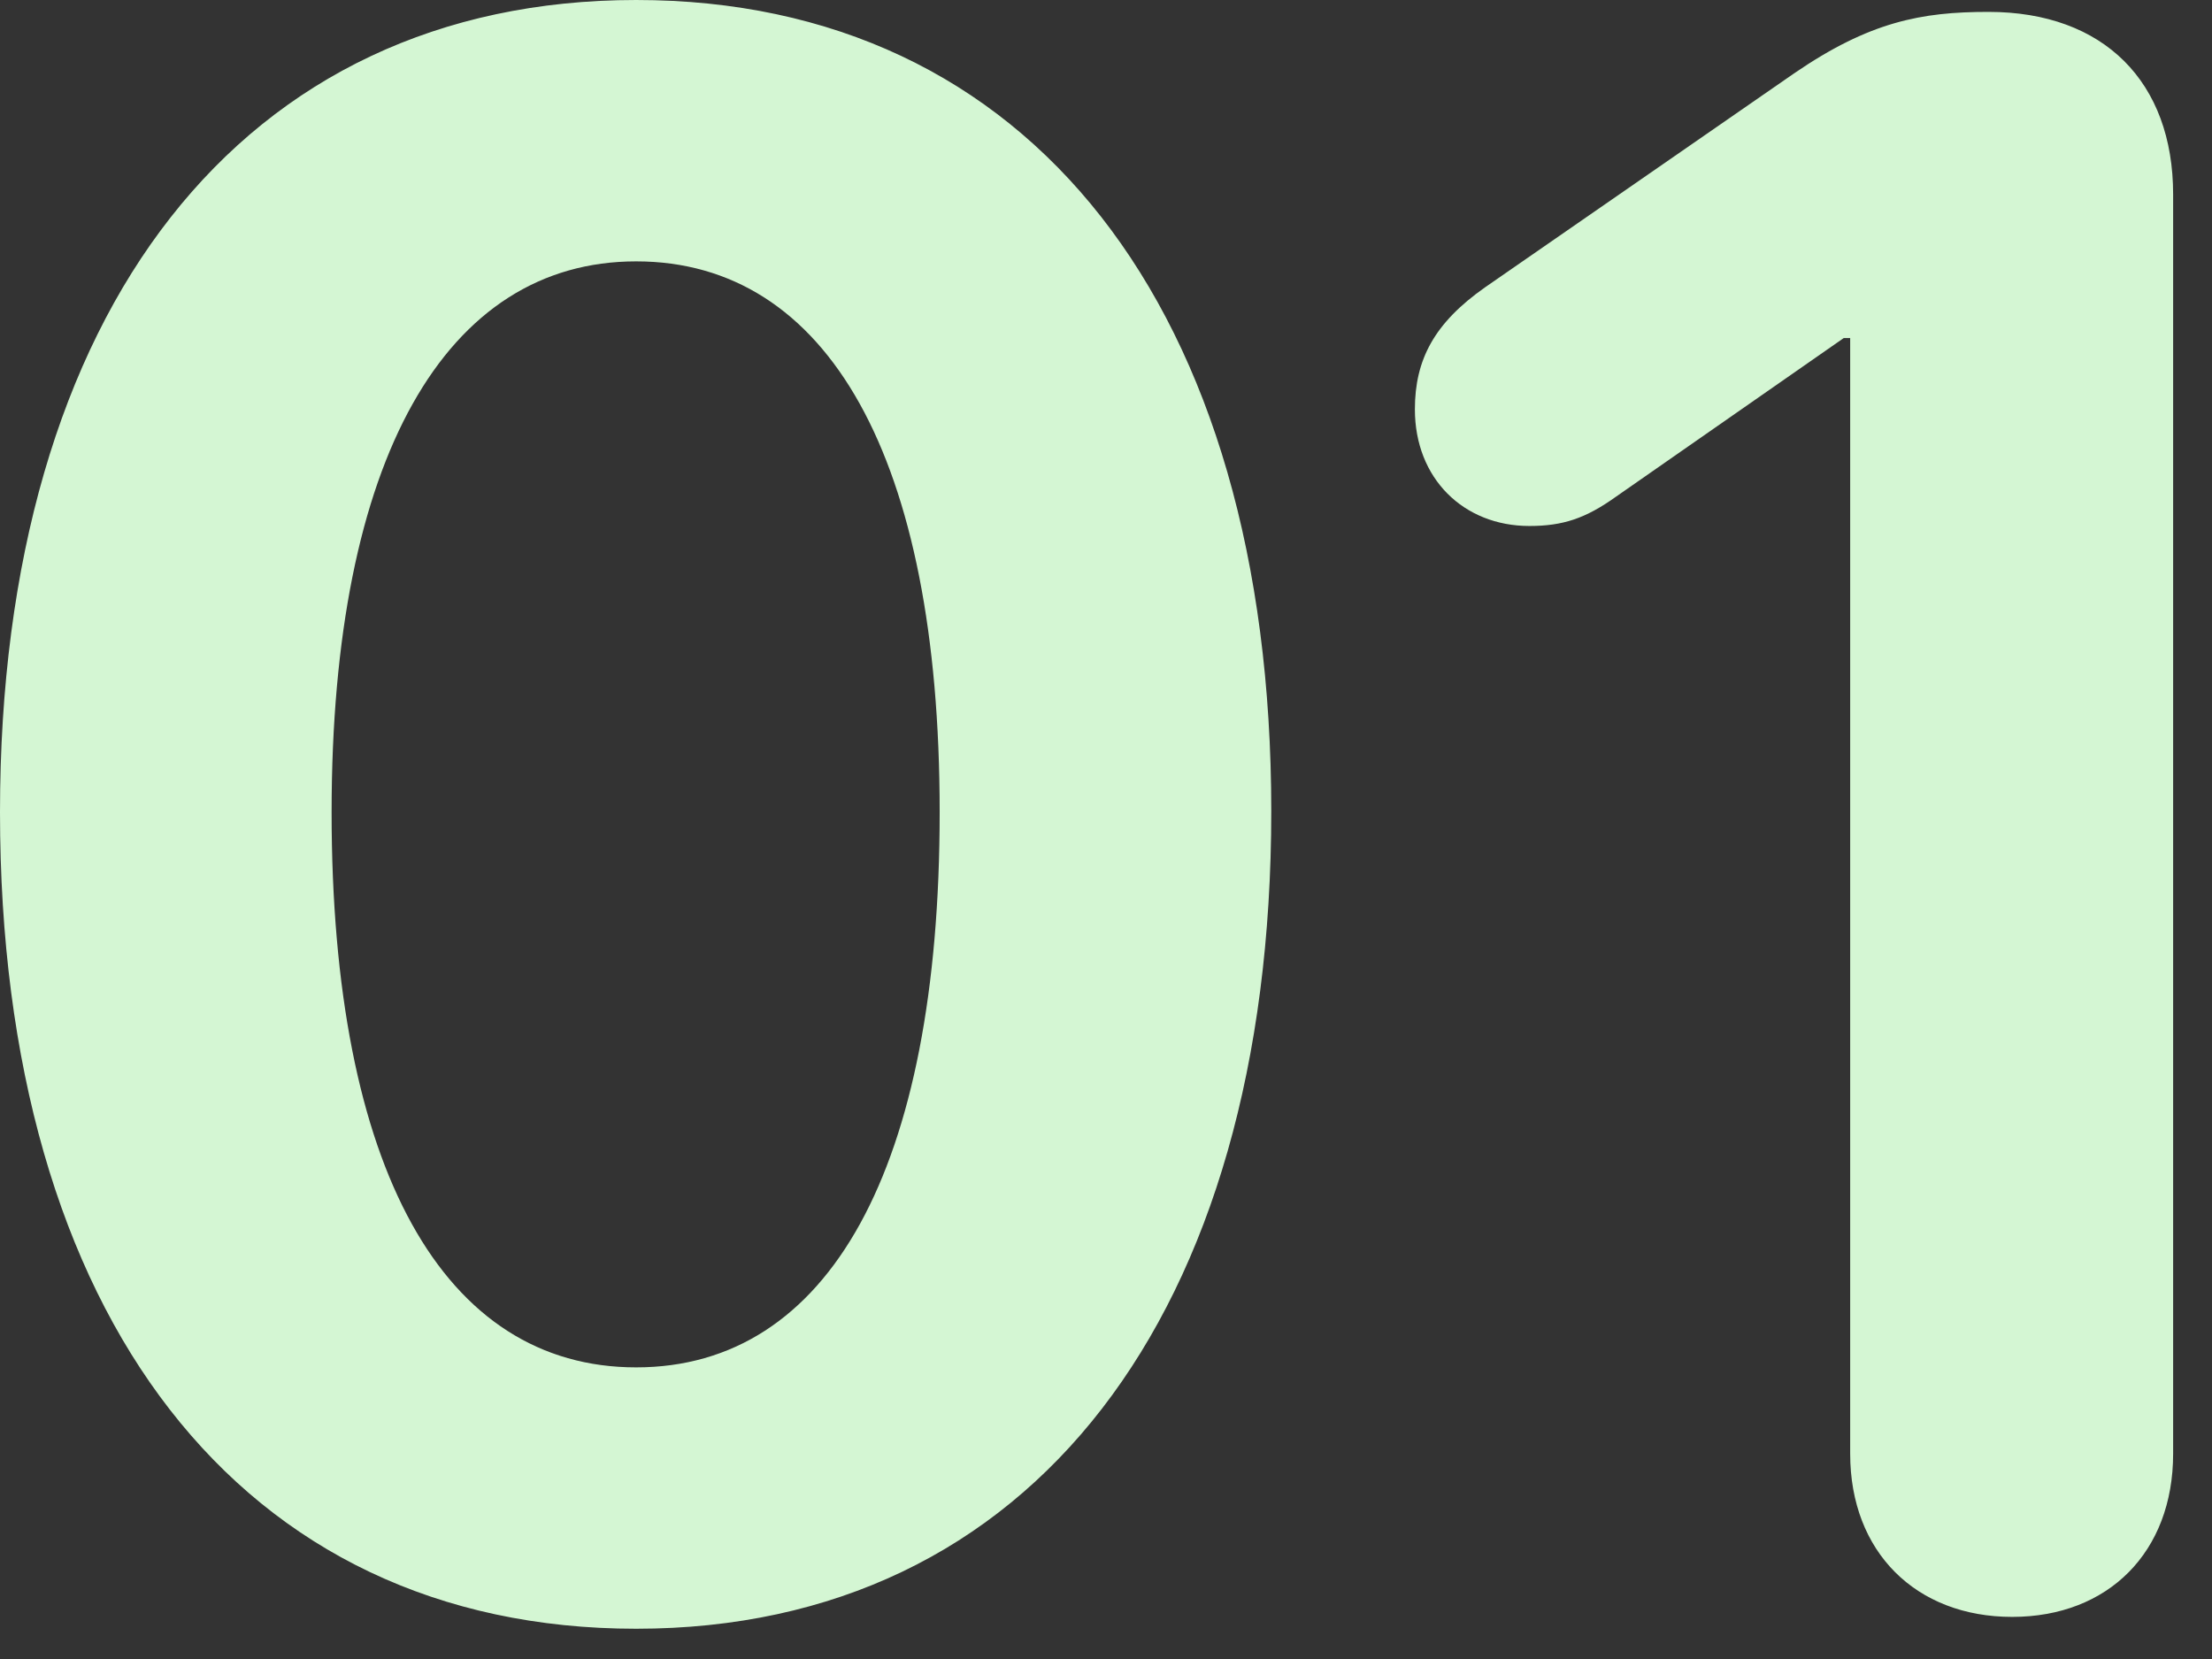
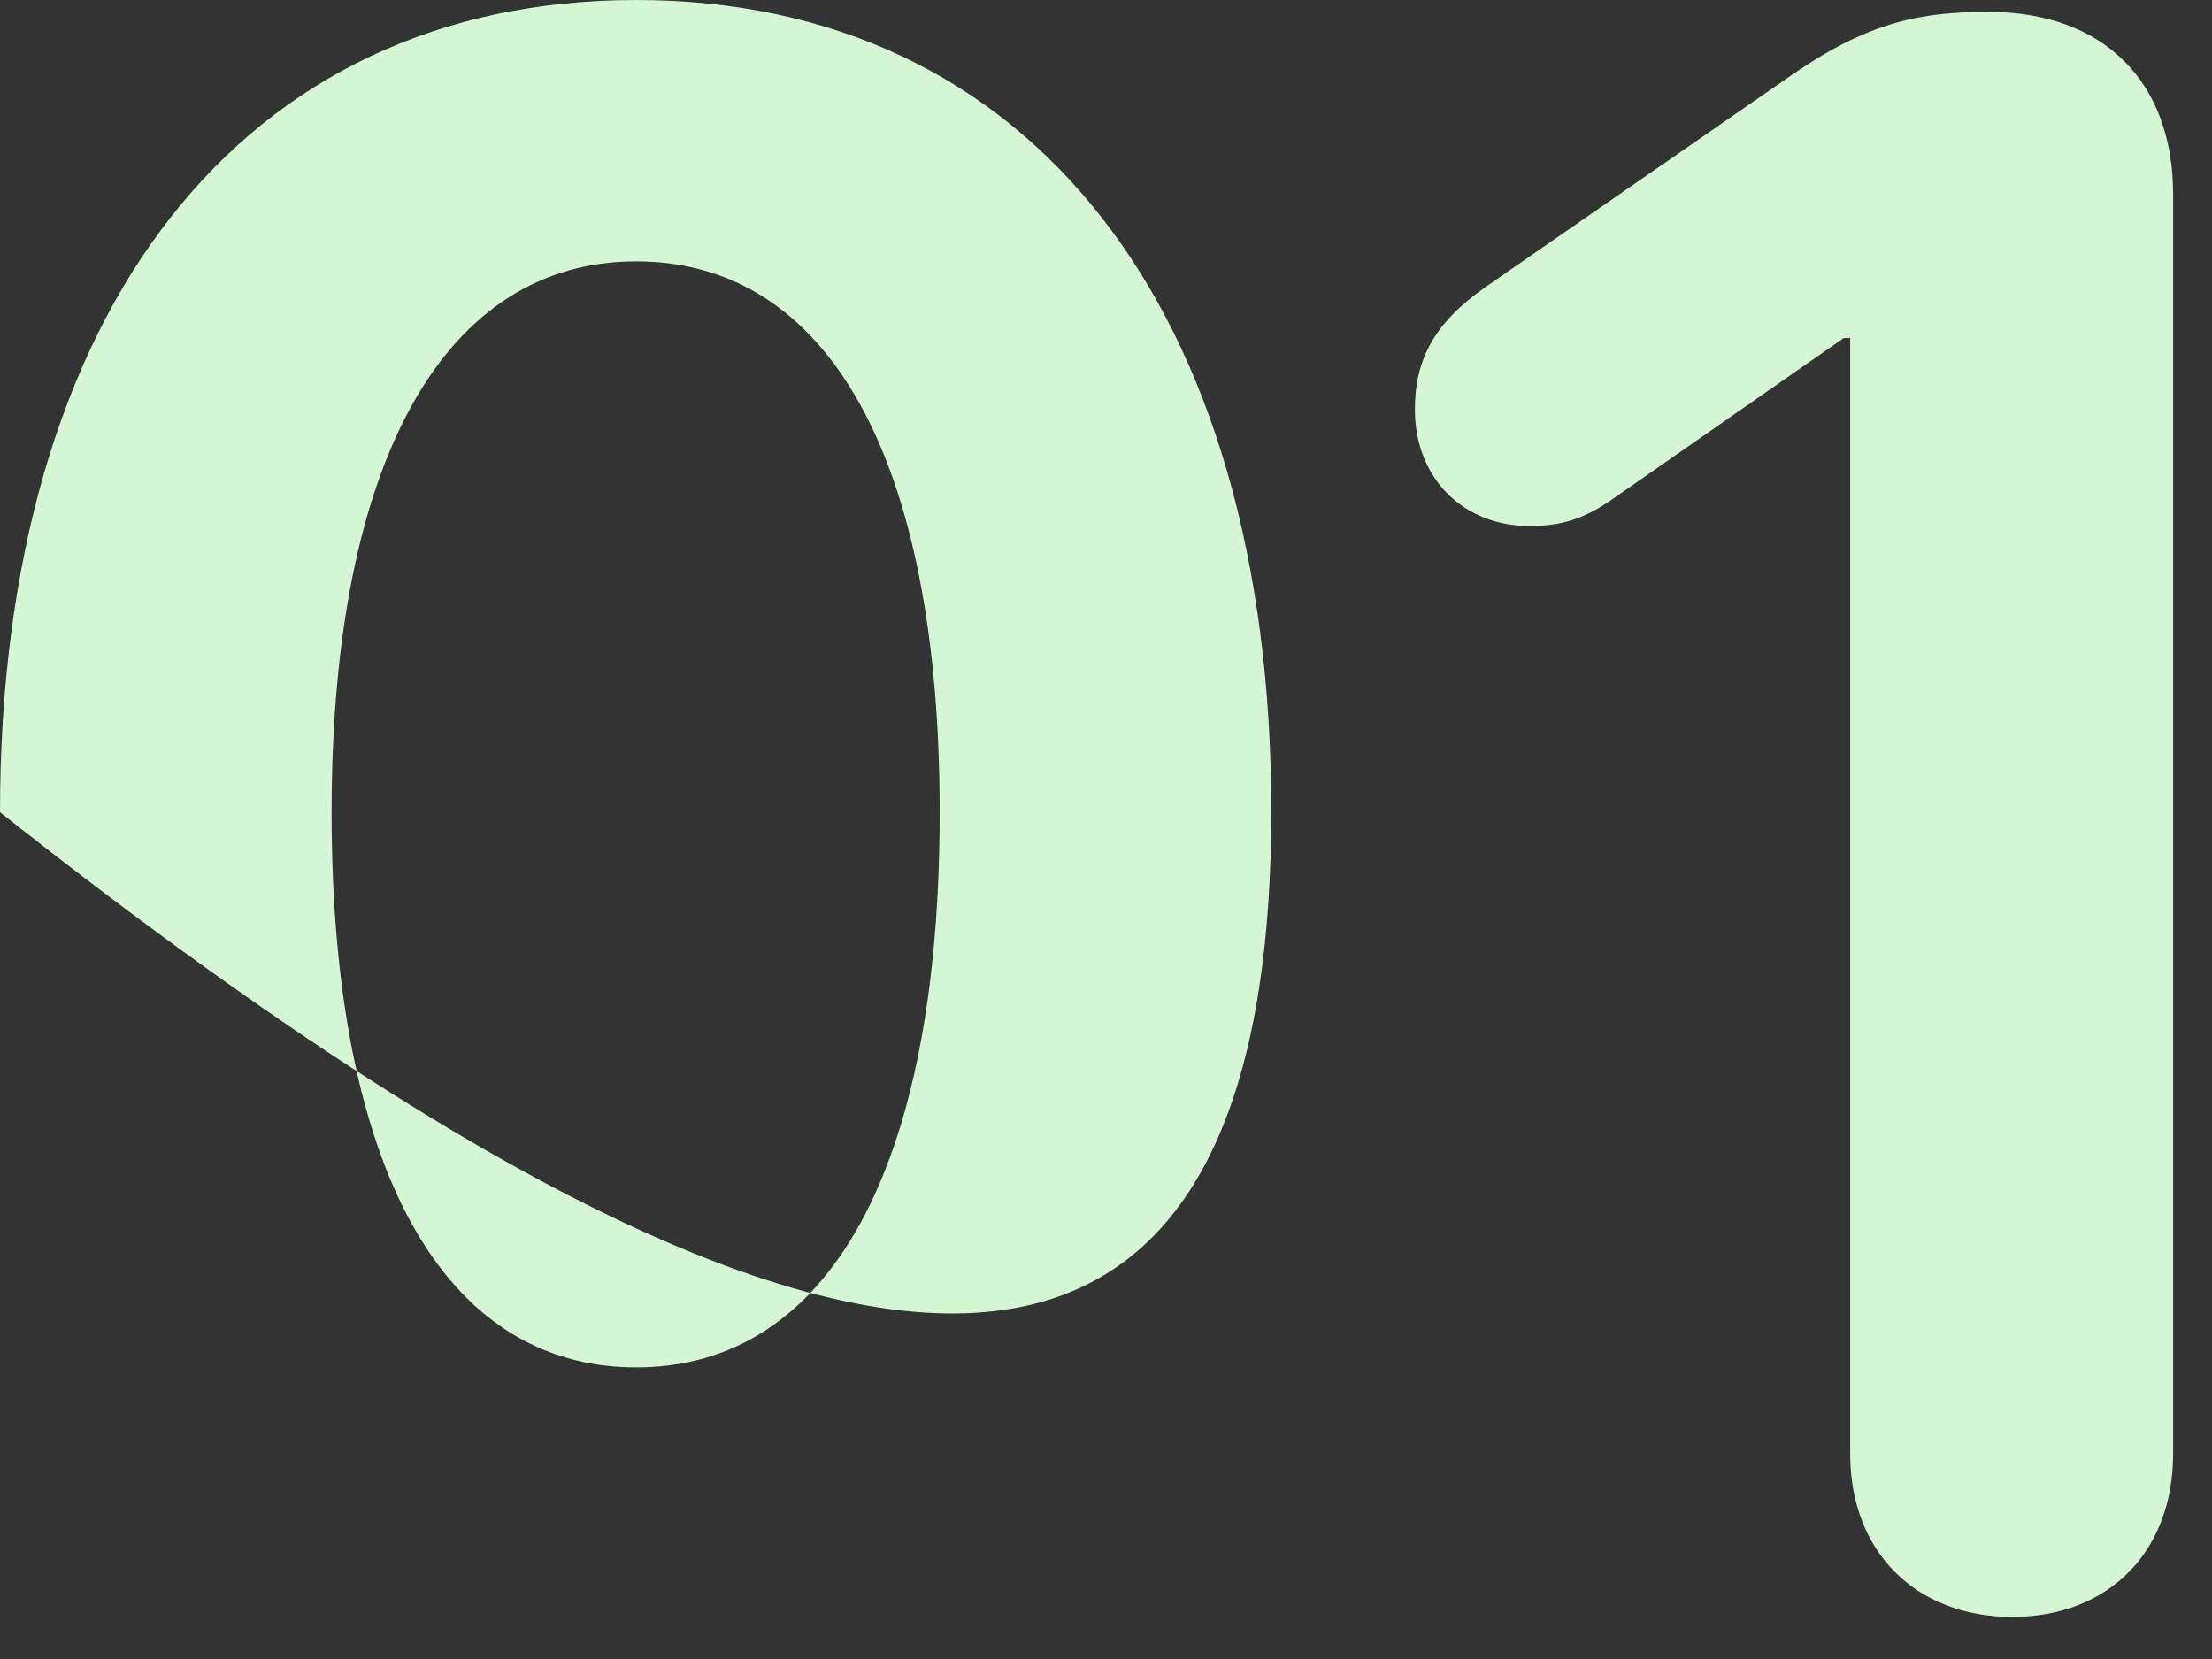
<svg xmlns="http://www.w3.org/2000/svg" width="56" height="42" viewBox="0 0 56 42" fill="none">
  <rect x="0" y="0" width="56" height="42" fill="#333333" stroke="none" />
-   <path fill-rule="evenodd" clip-rule="evenodd" d="M0 20.562C0 33.332 6.098 41.234 16.105 41.234C26.113 41.234 32.184 33.277 32.184 20.535C32.184 7.793 26.059 0 16.105 0C6.152 0 0 7.82 0 20.562ZM23.789 20.562C23.789 29.613 20.973 34.617 16.105 34.617C11.238 34.617 8.395 29.613 8.395 20.562C8.395 11.594 11.293 6.617 16.105 6.617C20.945 6.617 23.789 11.566 23.789 20.562ZM46.84 36.805C46.84 39.293 48.508 40.934 50.941 40.934C53.375 40.934 55.016 39.293 55.016 36.805V4.922C55.016 2.078 53.266 0.301 50.34 0.301C48.645 0.301 47.332 0.547 45.418 1.859L37.598 7.273C36.312 8.176 35.82 9.105 35.82 10.363C35.82 12.113 37.051 13.316 38.719 13.316C39.566 13.316 40.141 13.125 40.906 12.578L46.676 8.559H46.84V36.805Z" fill="#D4F6D3" />
+   <path fill-rule="evenodd" clip-rule="evenodd" d="M0 20.562C26.113 41.234 32.184 33.277 32.184 20.535C32.184 7.793 26.059 0 16.105 0C6.152 0 0 7.82 0 20.562ZM23.789 20.562C23.789 29.613 20.973 34.617 16.105 34.617C11.238 34.617 8.395 29.613 8.395 20.562C8.395 11.594 11.293 6.617 16.105 6.617C20.945 6.617 23.789 11.566 23.789 20.562ZM46.84 36.805C46.84 39.293 48.508 40.934 50.941 40.934C53.375 40.934 55.016 39.293 55.016 36.805V4.922C55.016 2.078 53.266 0.301 50.34 0.301C48.645 0.301 47.332 0.547 45.418 1.859L37.598 7.273C36.312 8.176 35.82 9.105 35.82 10.363C35.82 12.113 37.051 13.316 38.719 13.316C39.566 13.316 40.141 13.125 40.906 12.578L46.676 8.559H46.84V36.805Z" fill="#D4F6D3" />
</svg>